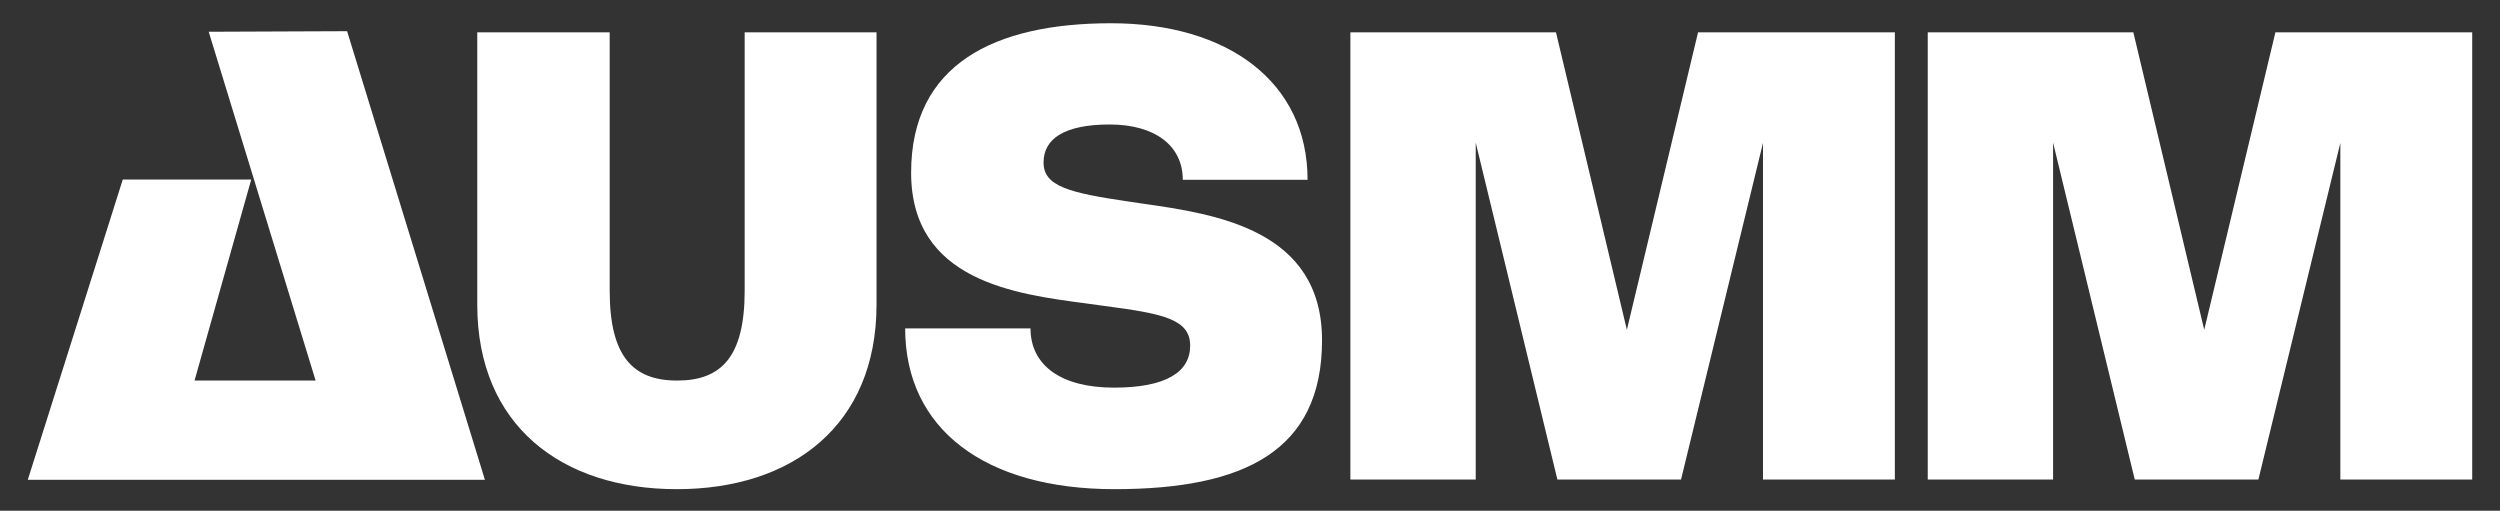
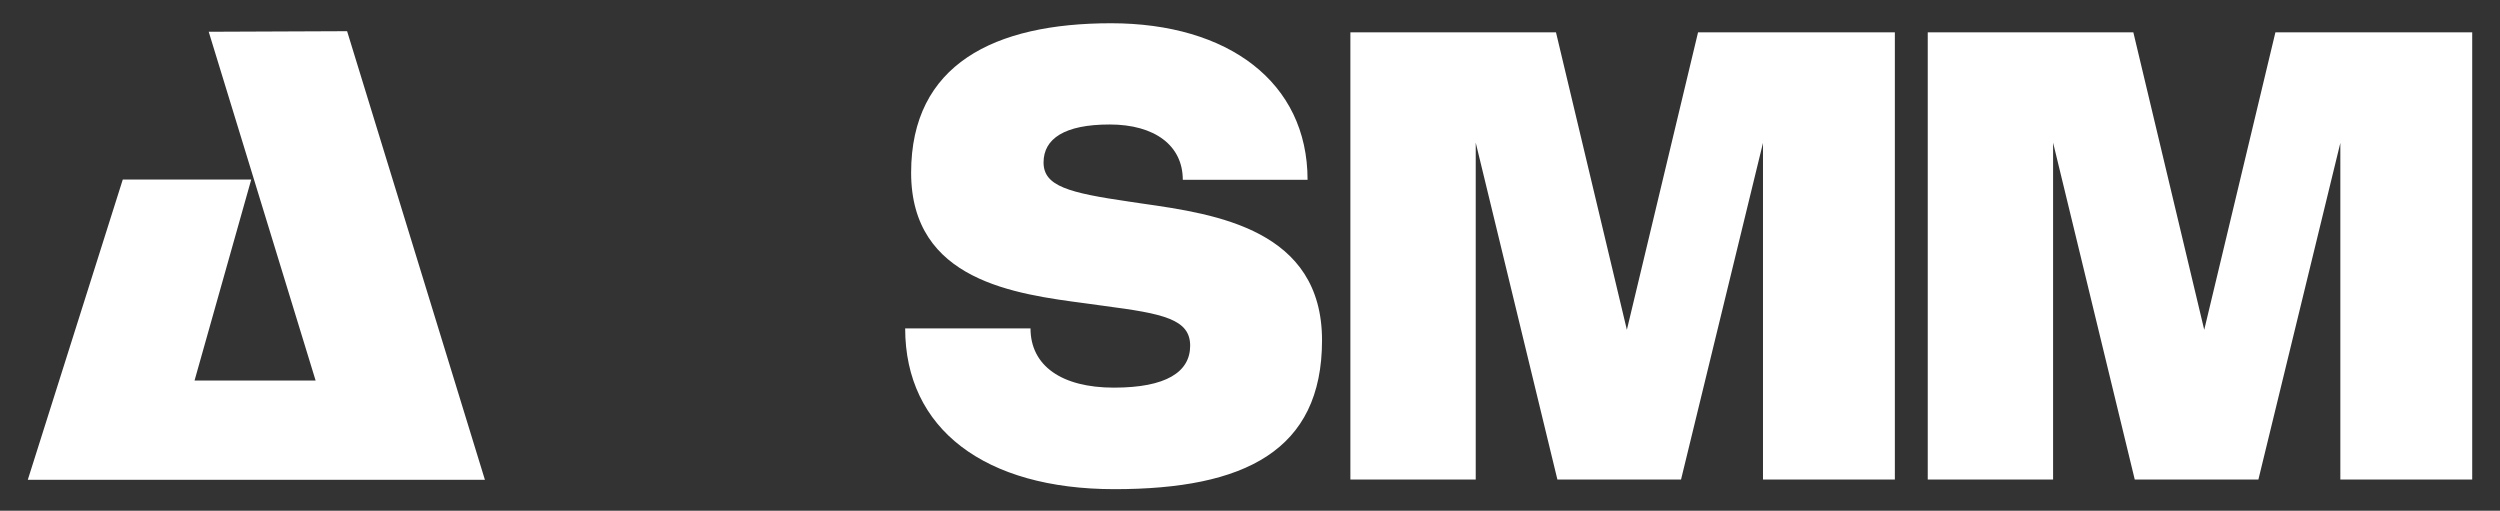
<svg xmlns="http://www.w3.org/2000/svg" id="Layer_1" data-name="Layer 1" version="1.1" viewBox="0 0 881.6 180.1">
  <rect x="0" y="0" width="881.6" height="180.1" fill="#333333" stroke="none" />
  <defs>
    <style>
      .cls-1 {
        fill: #fff;
        stroke-width: 0px;
      }
    </style>
  </defs>
-   <path class="cls-1" d="M262.6,102.5c0,23.3-8.2,31.7-23.8,31.7s-23.8-8.5-23.8-31.7V11.4h-46.7v96c0,42.6,29.7,65.1,70.4,65.1s70.4-22.5,70.4-65.1V11.4h-46.5v91.1Z" />
-   <path class="cls-1" d="M461.3,63.4h-.2s0,0,0,0h.2Z" />
  <path class="cls-1" d="M402.9,71.8l-4.7-.7c-21.2-3.1-30.2-5.4-30.2-13.8s7.4-13.4,23.3-13.4,25.8,7.4,25.8,19.5h44c0-34.5-28.1-55.2-69.3-55.2s-70.5,14.5-70.5,52.7,36.8,42.8,61.7,46.1l6.5.9c20.8,2.7,30.2,4.7,30.2,14s-8.5,14.8-26.9,14.8-29.4-7.7-29.4-20.9h-44.2c0,35.4,28,56.7,73.8,56.7s73.2-13.5,73.2-52.5-37.3-44.5-63.3-48.2Z" />
  <polygon class="cls-1" points="573.7 116.3 548.7 11.4 476.2 11.4 476.2 169.1 520.4 169.1 520.4 50.3 549.2 169.1 592.8 169.1 621.7 50.4 621.7 169.1 668.2 169.1 668.2 11.4 598.8 11.4 573.7 116.3" />
  <polygon class="cls-1" points="802.4 11.4 777.3 116.3 752.3 11.4 679.8 11.4 679.8 169.1 724 169.1 724 50.3 752.8 169.1 796.4 169.1 825.3 50.4 825.3 169.1 871.8 169.1 871.8 11.4 802.4 11.4" />
  <polygon class="cls-1" points="73.6 11.2 111.3 134.2 68.6 134.2 88.6 63.3 43.3 63.3 9.8 169.2 171 169.2 122.4 11 73.6 11.2" />
</svg>